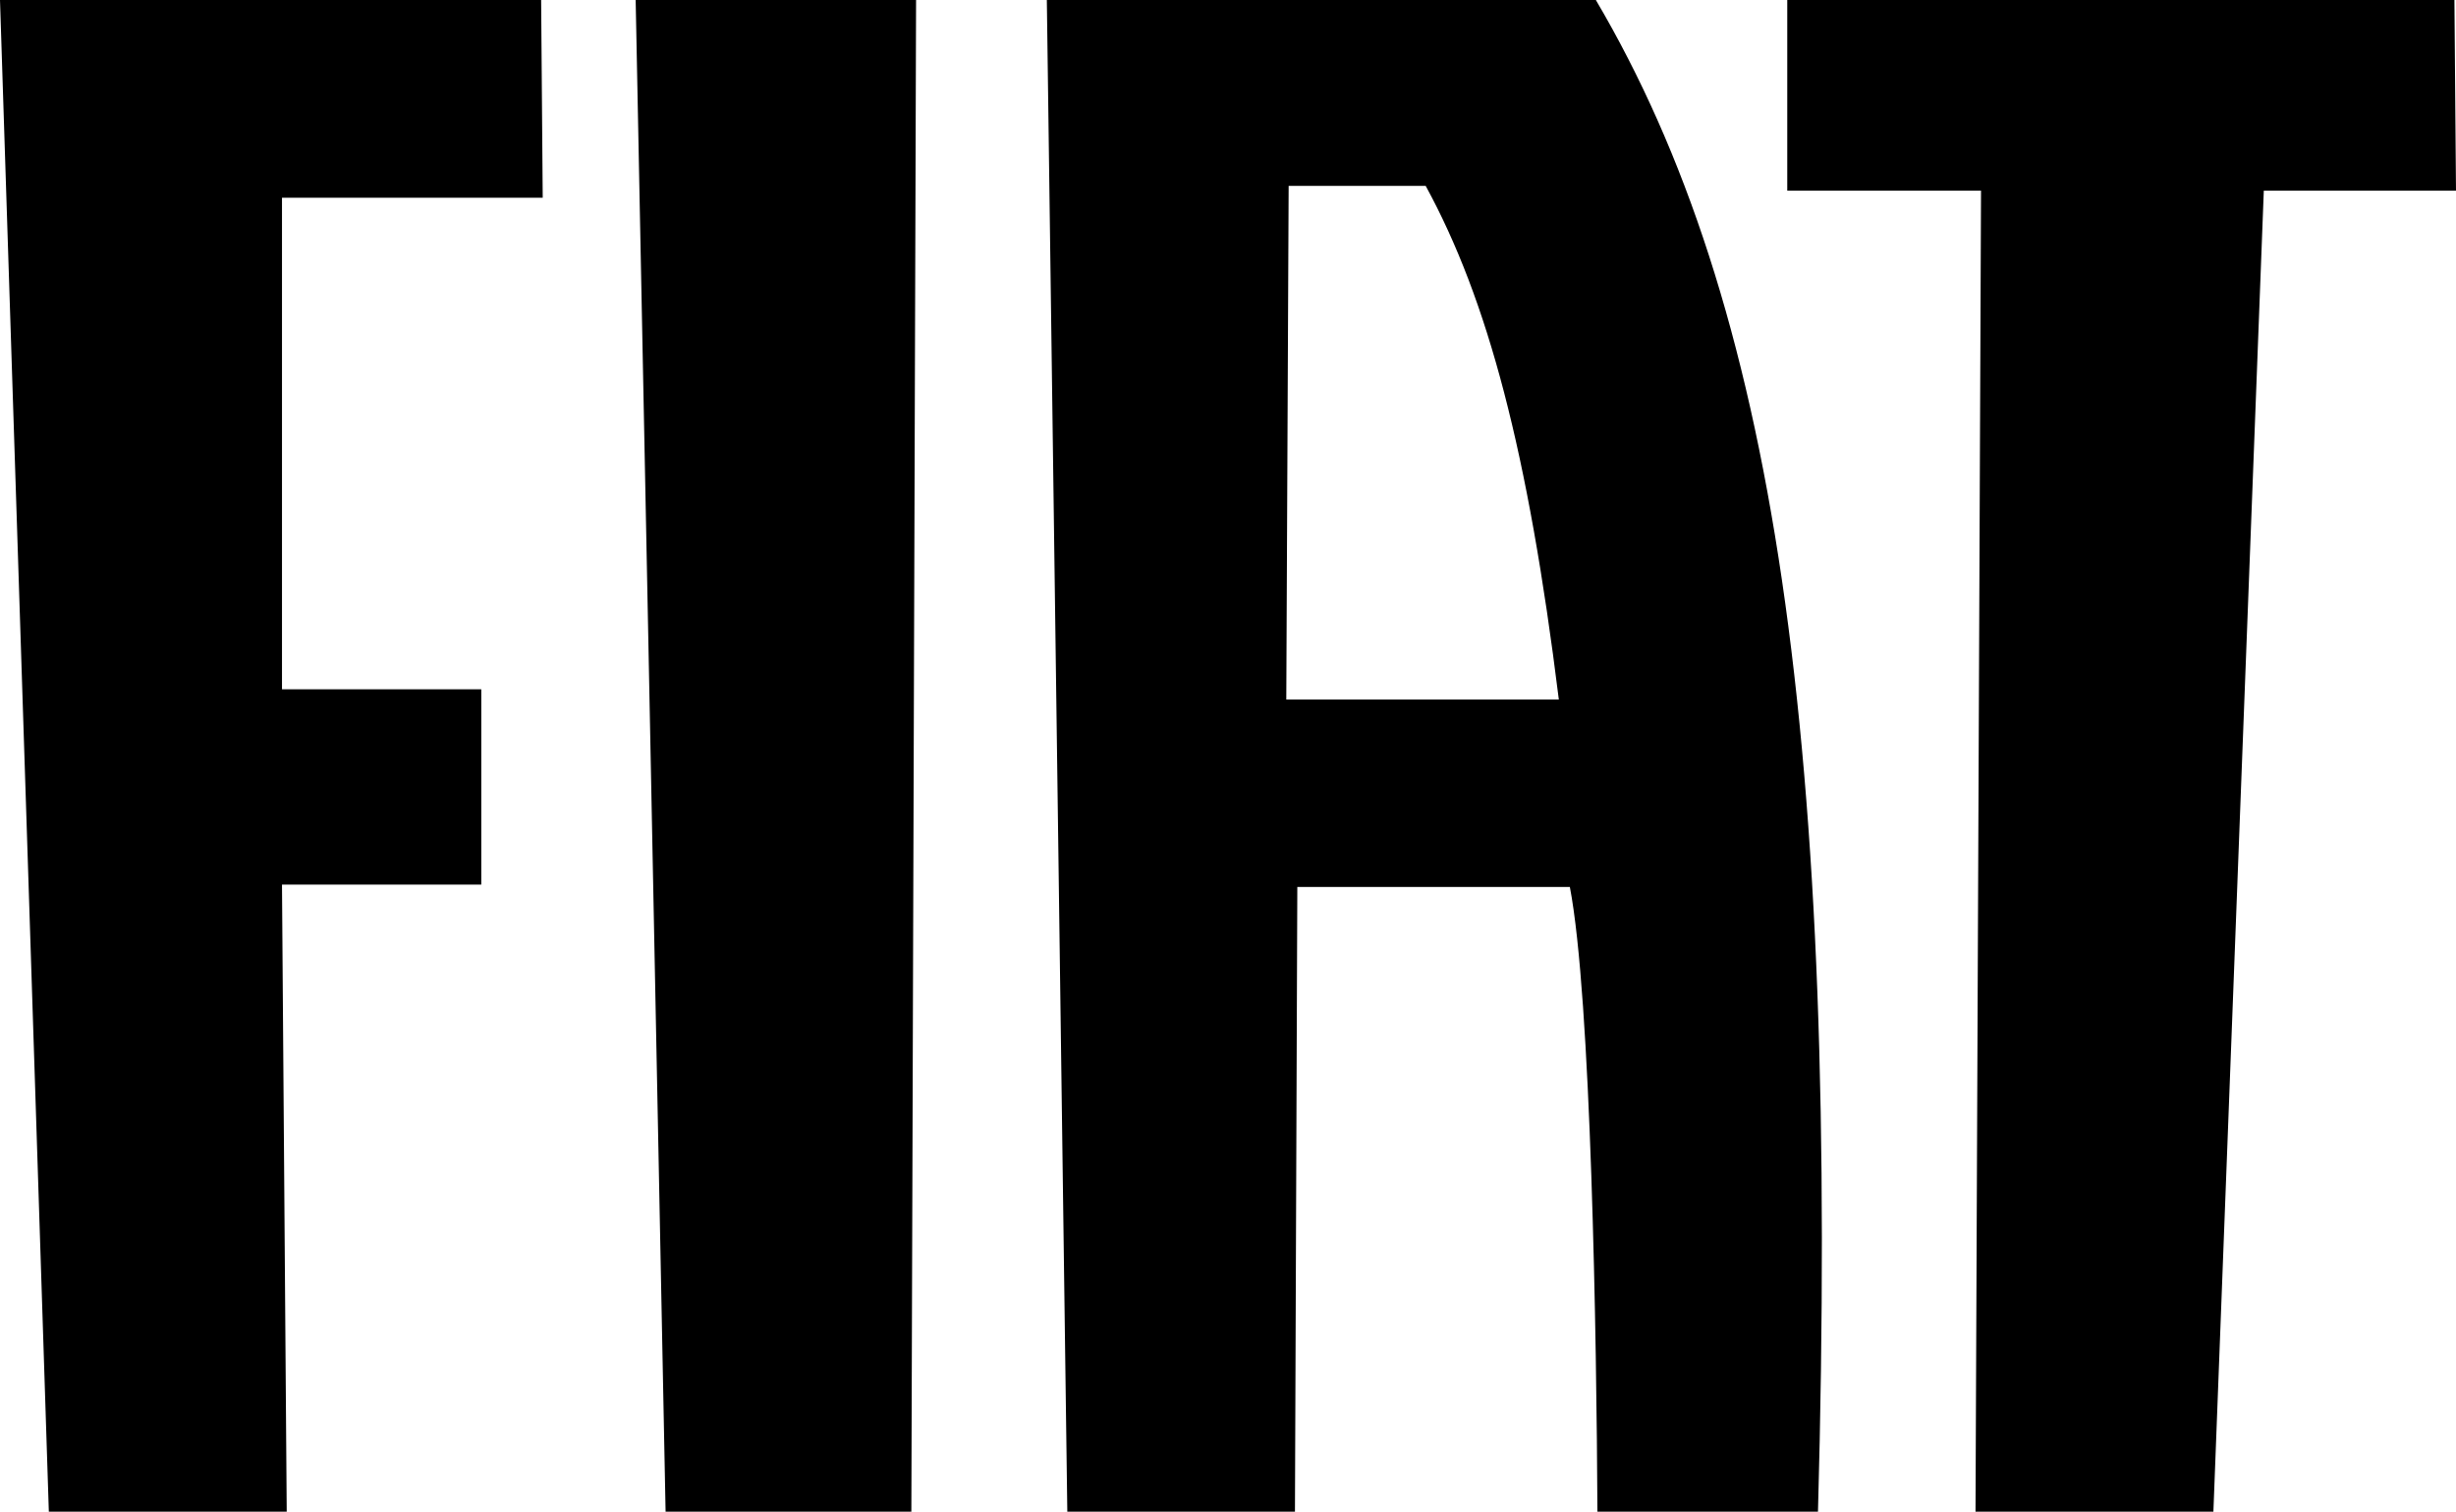
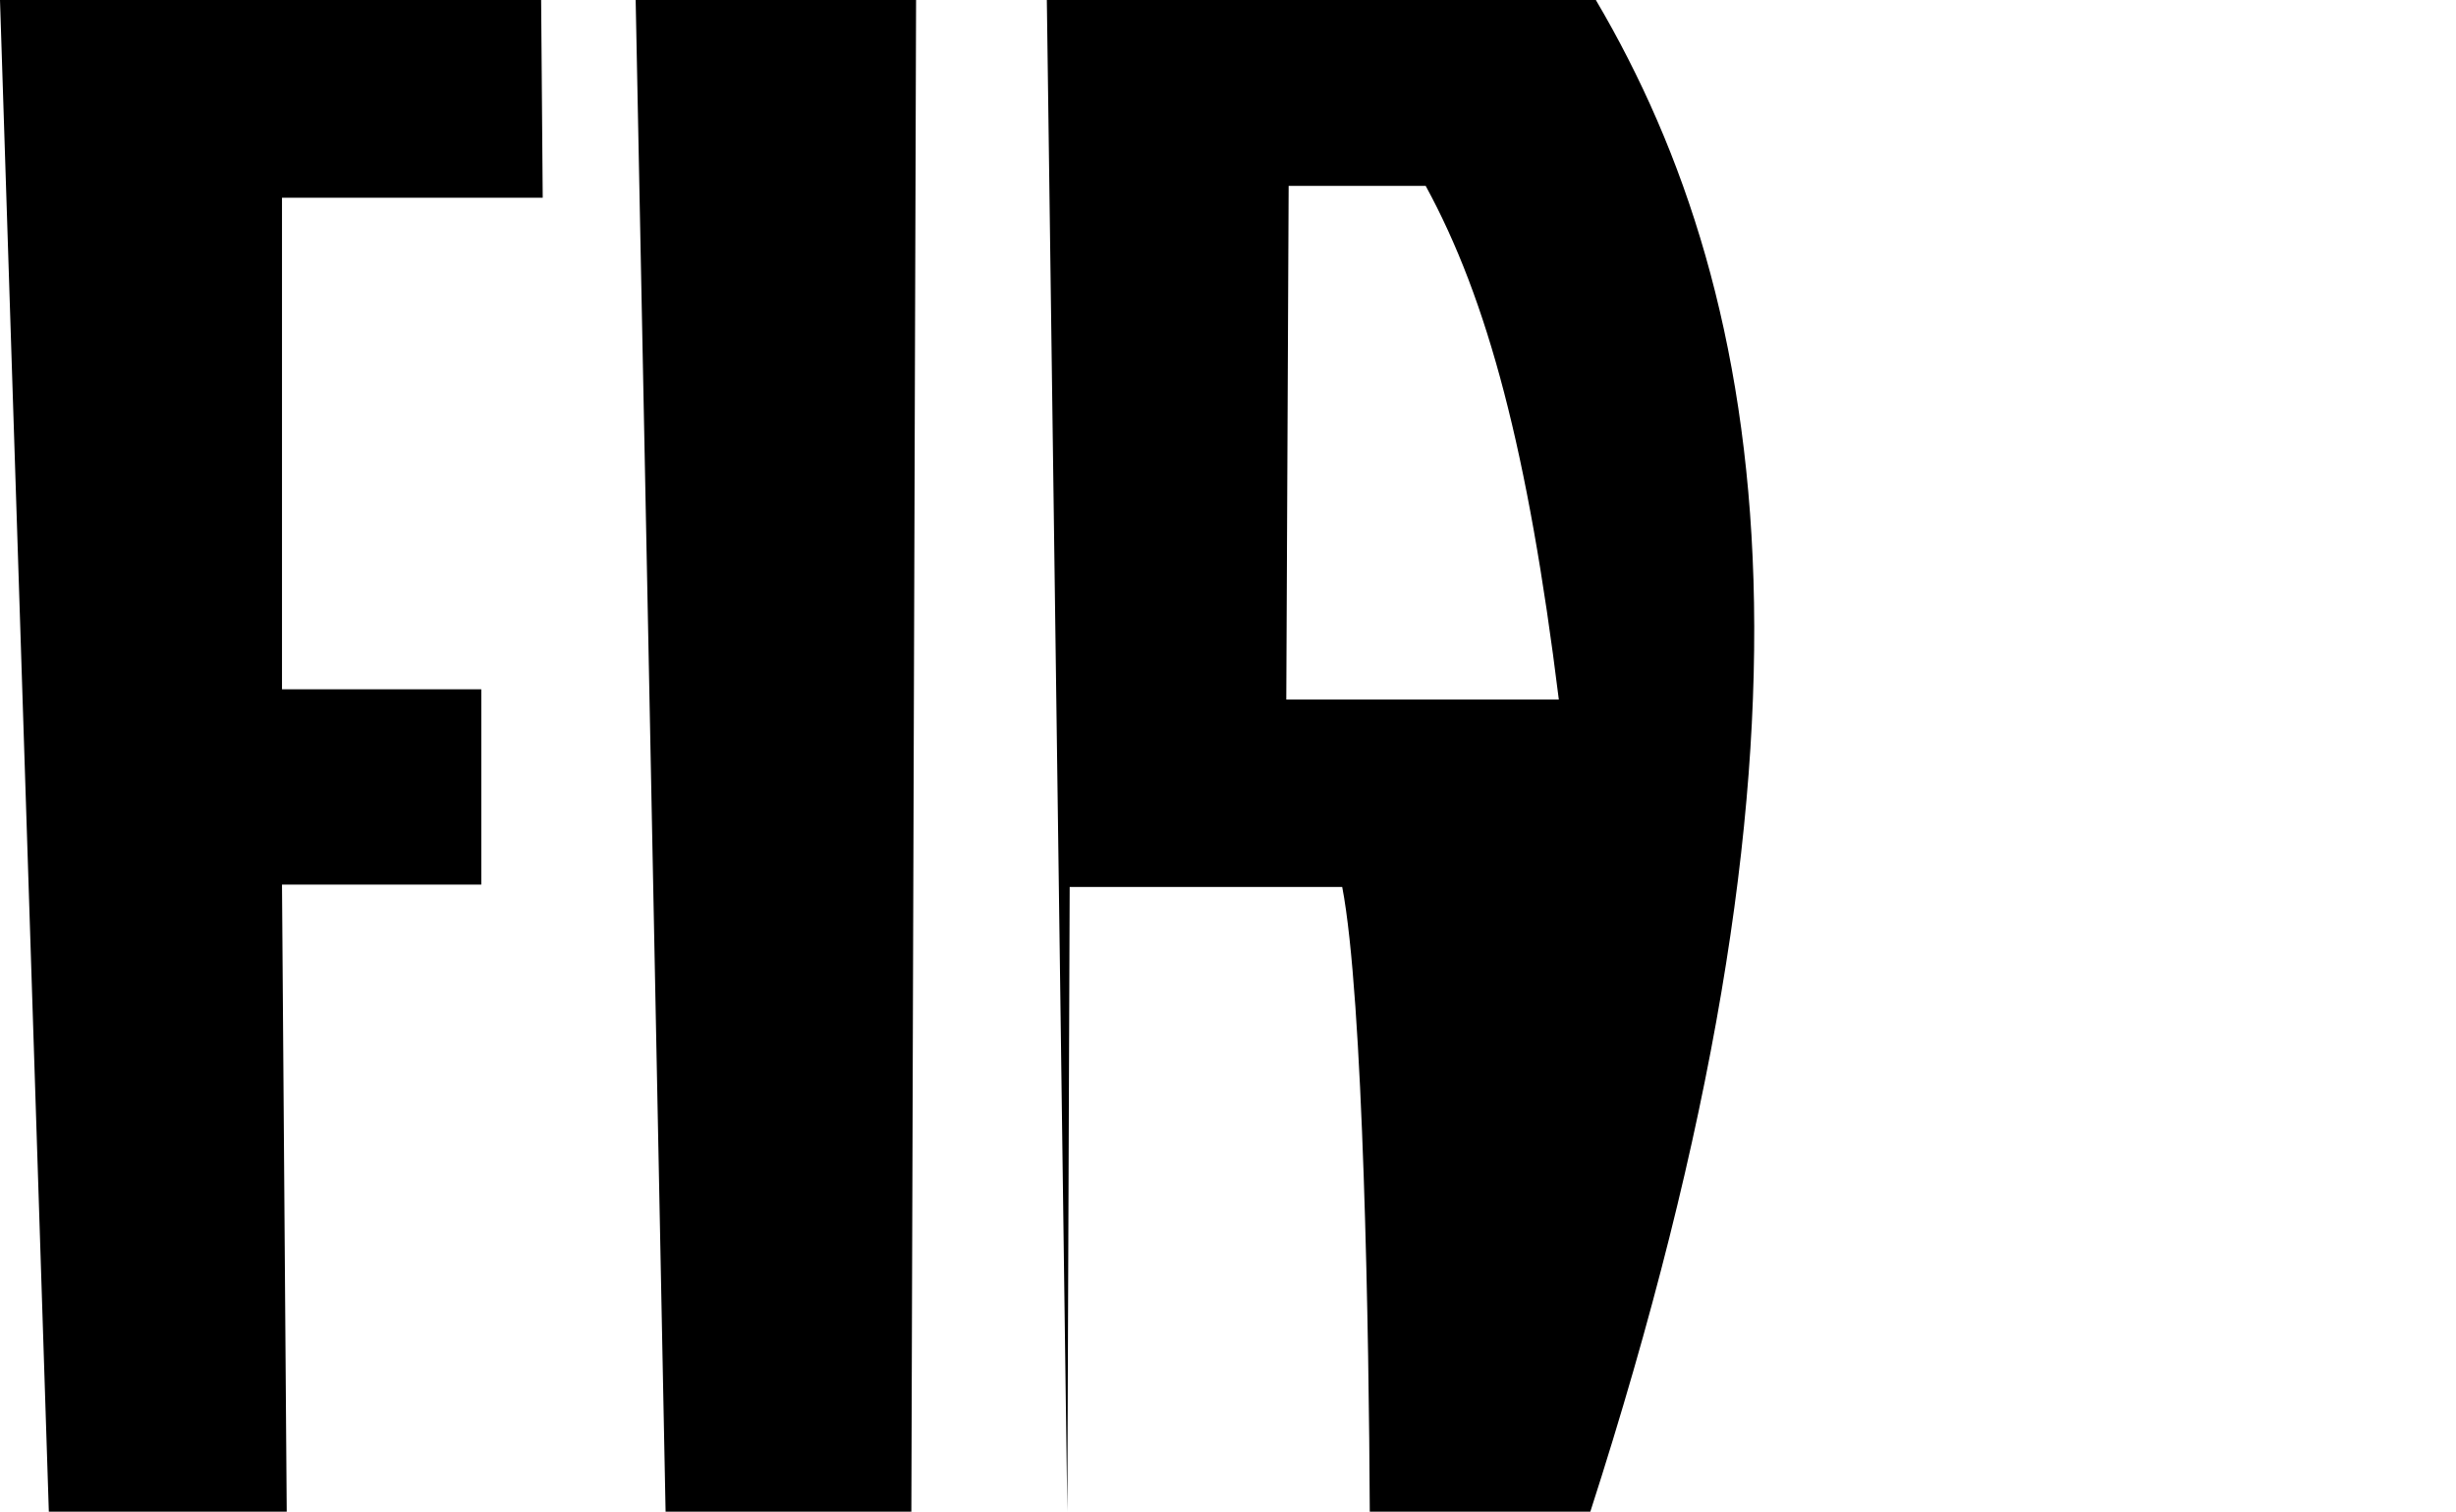
<svg xmlns="http://www.w3.org/2000/svg" id="Calque_1" data-name="Calque 1" version="1.1" viewBox="0 0 311.8 191.9">
  <defs>
    <style>
      .cls-1 {
        fill: #000;
        stroke-width: 0px;
      }
    </style>
  </defs>
  <g id="Warstwa_1">
    <g id="_217956912" data-name=" 217956912">
      <polygon id="_217961256" data-name=" 217961256" class="cls-1" points="0 0 6.2 191.9 36.4 191.9 35.8 112.3 61.1 112.3 61.1 87.5 35.8 87.5 35.8 25.1 68.9 25.1 68.7 0 0 0" />
      <polygon id="_217958256" data-name=" 217958256" class="cls-1" points="80.7 0 84.5 191.9 115.7 191.9 116.3 0 80.7 0" />
-       <polygon id="_217960584" data-name=" 217960584" class="cls-1" points="226.9 0 226.9 24.2 251.5 24.2 250.8 191.9 281 191.9 287.4 24.2 311.8 24.2 311.6 0 226.9 0" />
-       <path id="_217960752" data-name=" 217960752" class="cls-1" d="M163.3,88.8l.3-65.2h17.4c7.9,14.5,13,33.7,16.9,65.2h-34.7ZM135.5,191.9h28.9l.3-79.3h34.6c2.7,14,3.4,57.2,3.5,79.3h28C233.5,93.9,225.3,38.5,202.6,0h-69.7l2.6,191.9h0Z" />
+       <path id="_217960752" data-name=" 217960752" class="cls-1" d="M163.3,88.8l.3-65.2h17.4c7.9,14.5,13,33.7,16.9,65.2h-34.7ZM135.5,191.9l.3-79.3h34.6c2.7,14,3.4,57.2,3.5,79.3h28C233.5,93.9,225.3,38.5,202.6,0h-69.7l2.6,191.9h0Z" />
    </g>
  </g>
</svg>